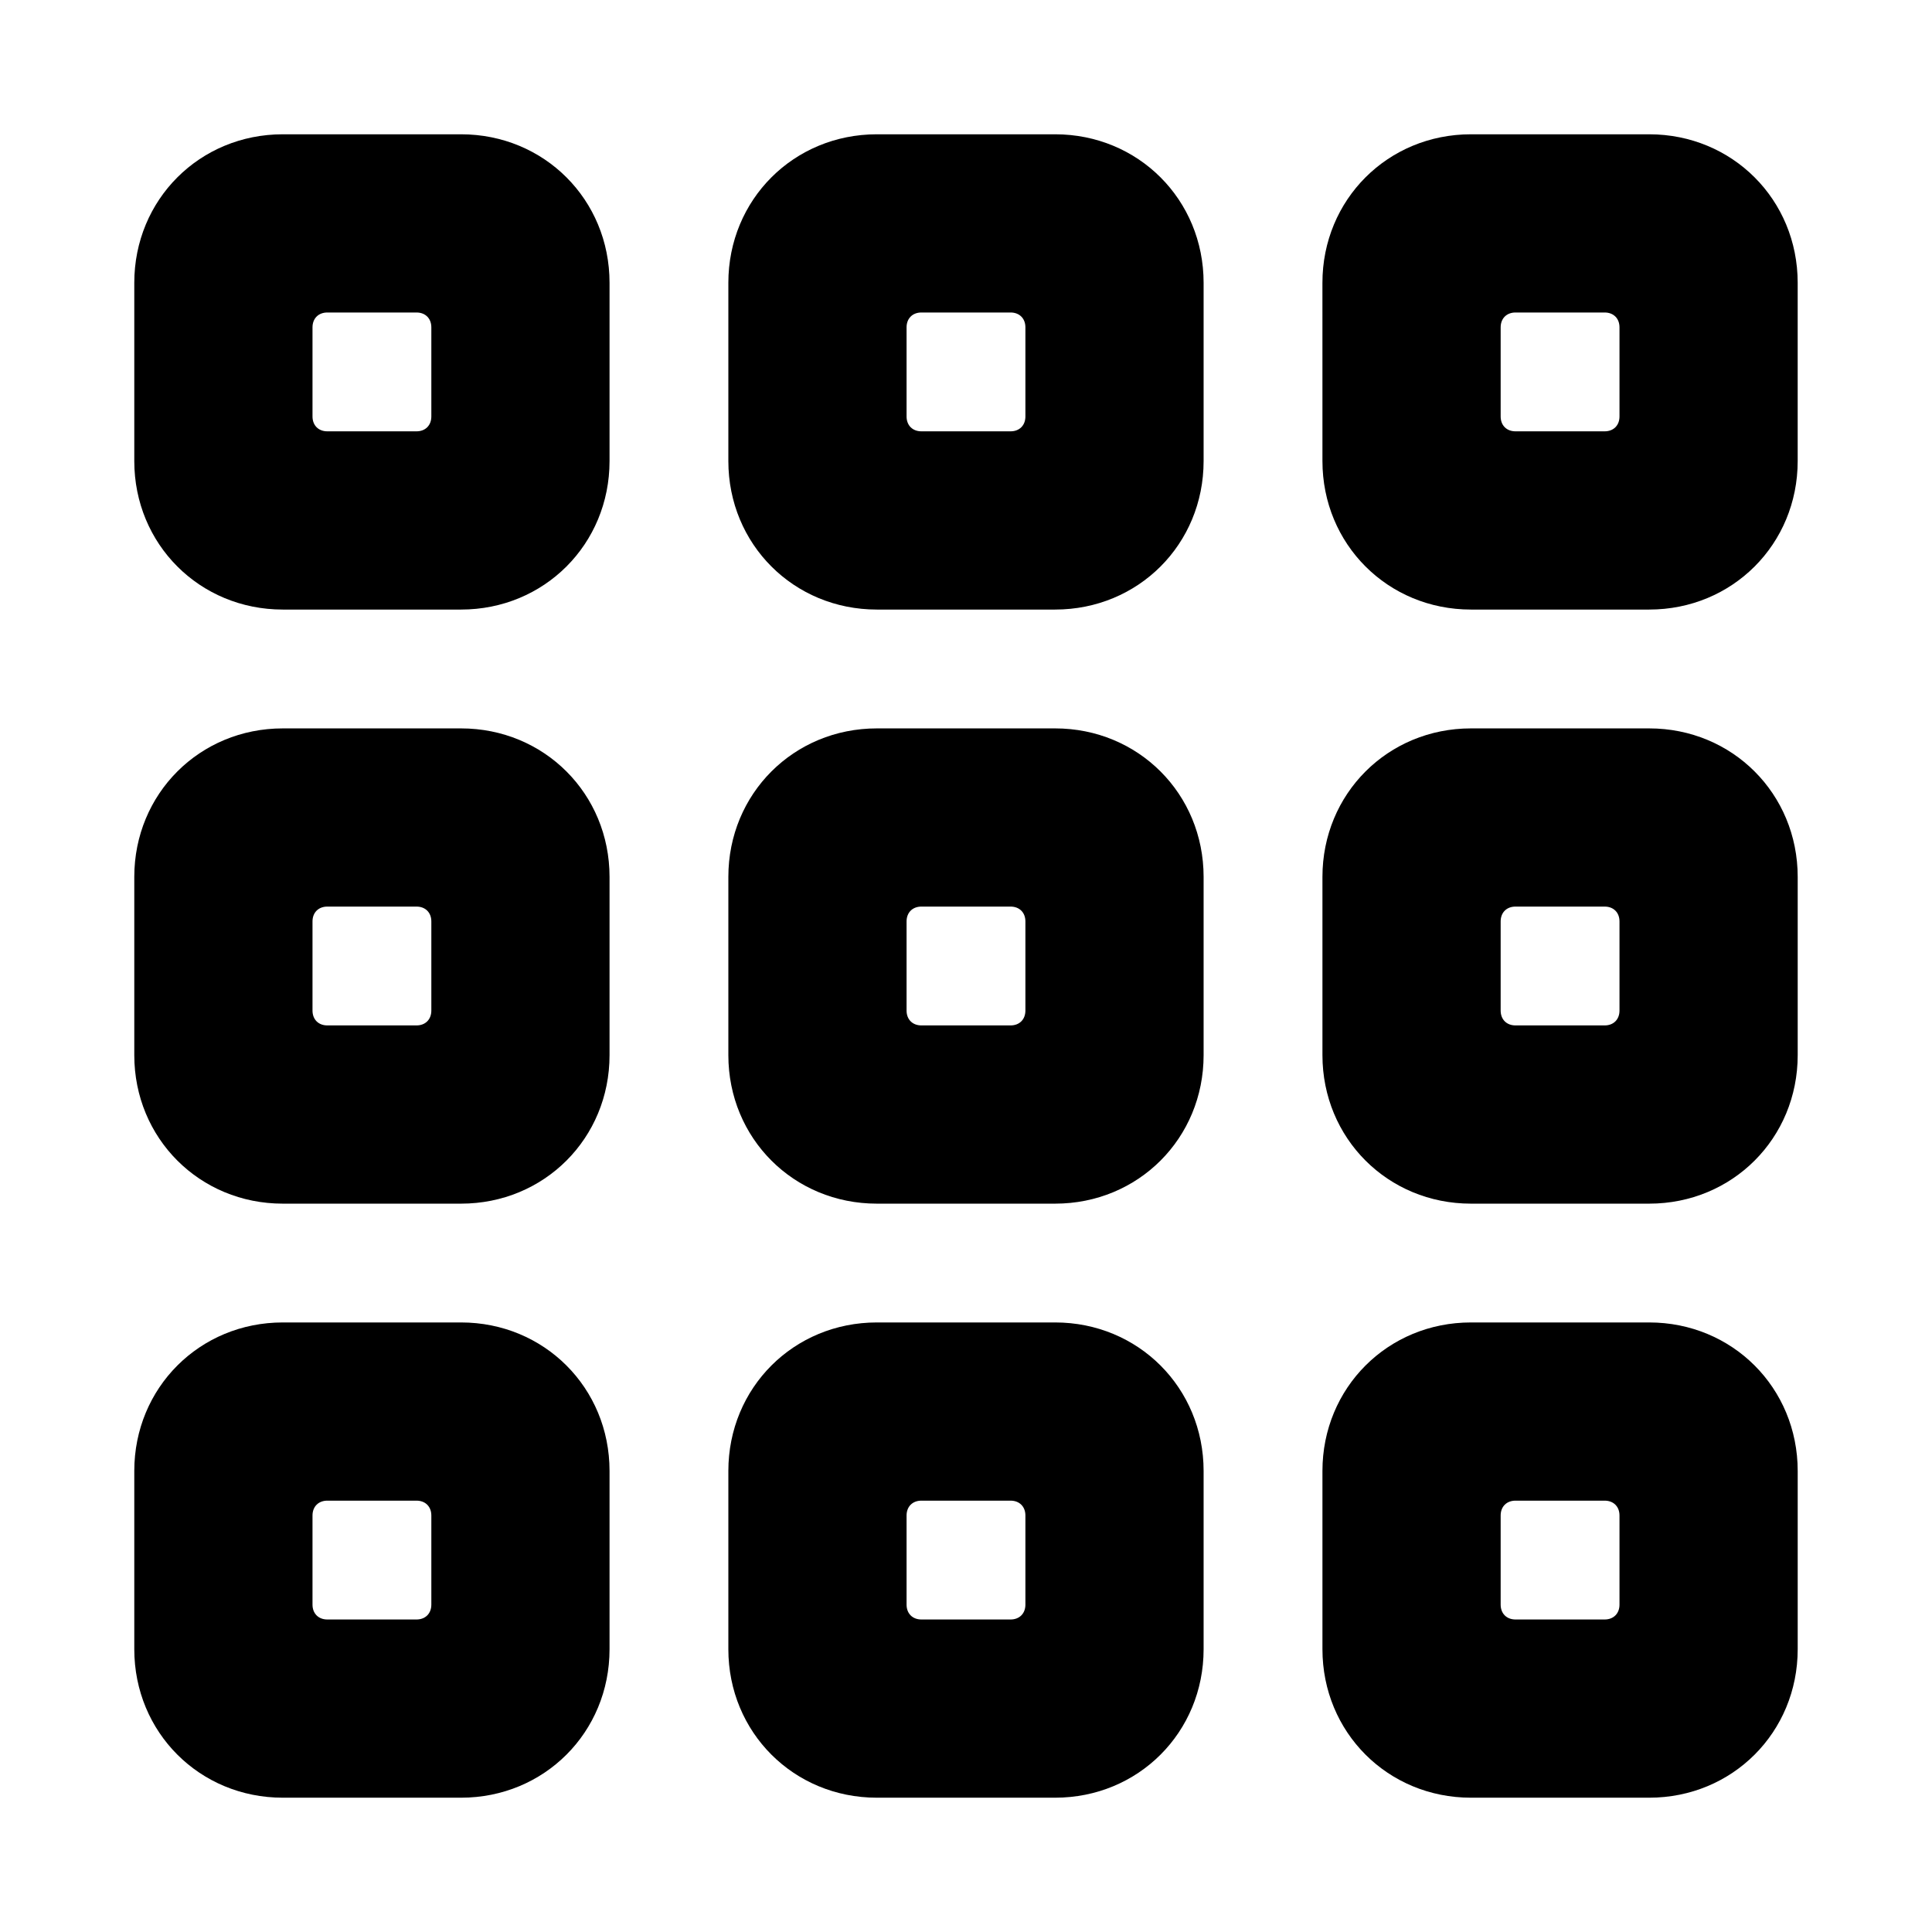
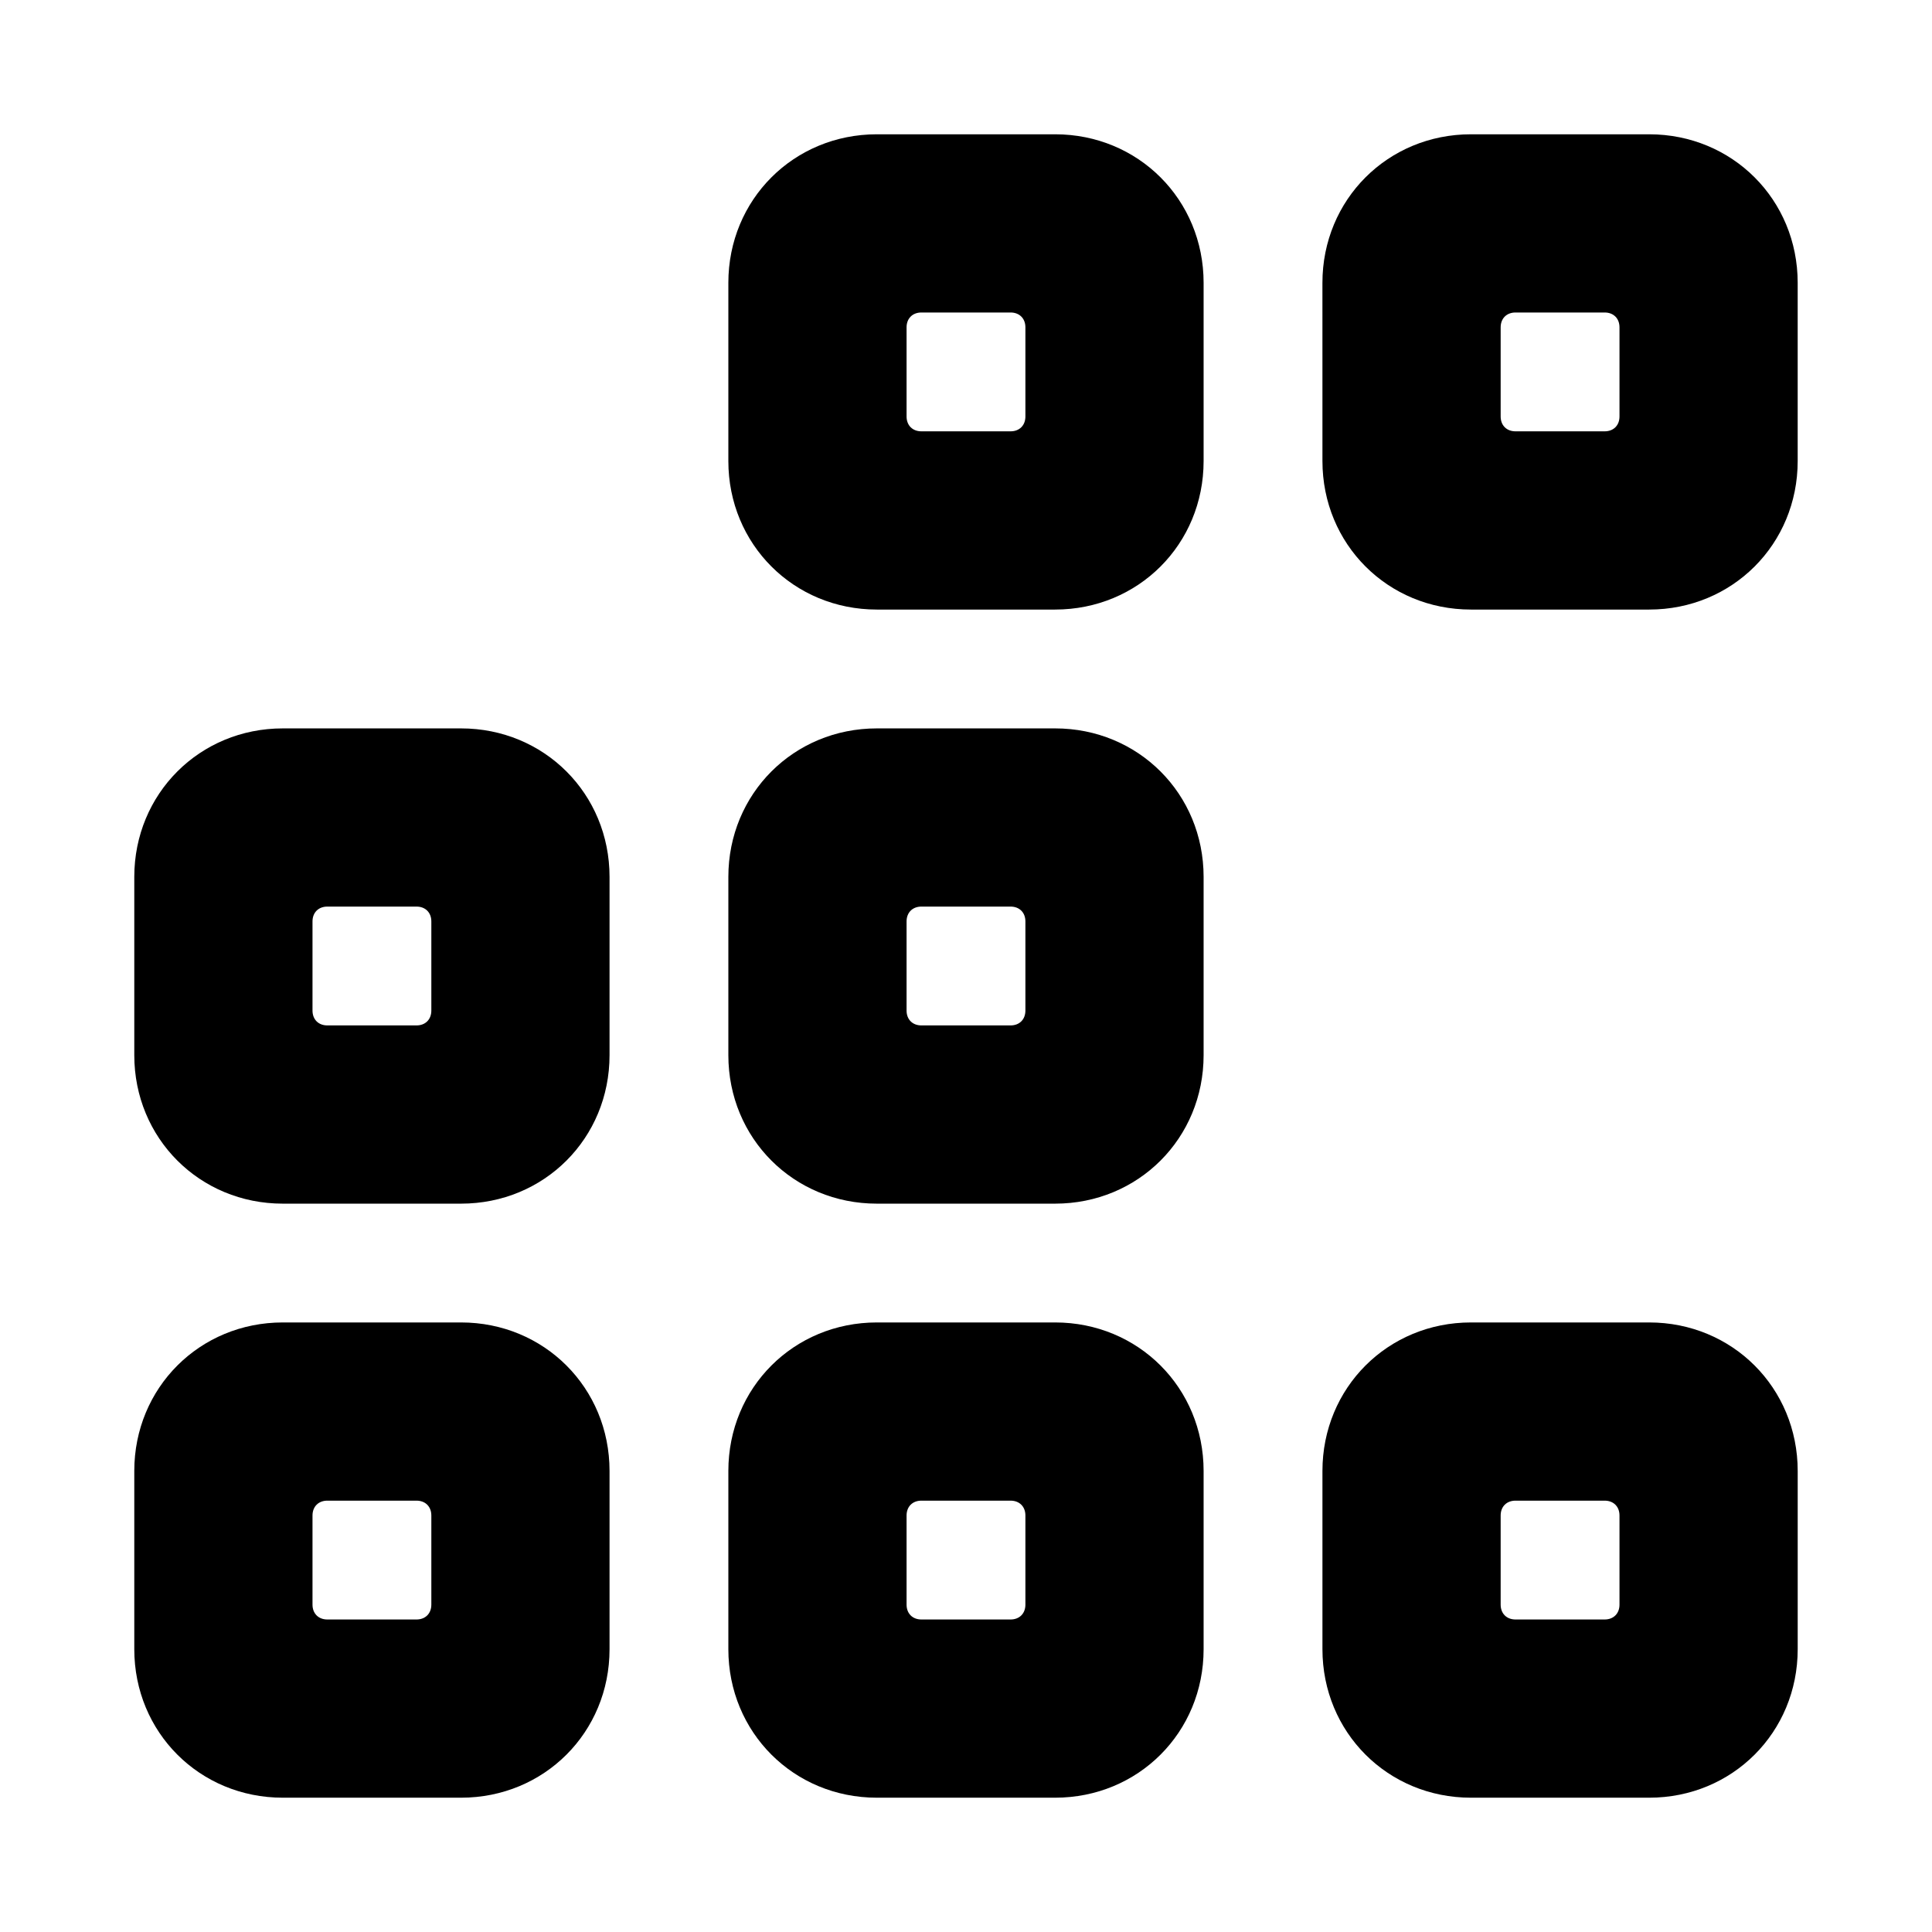
<svg xmlns="http://www.w3.org/2000/svg" fill="#000000" width="800px" height="800px" version="1.1" viewBox="144 144 512 512">
  <g>
-     <path d="m266.18 305.54h-47.234c-22.043 0-39.359-17.32-39.359-39.359v-47.234c0-22.043 17.32-39.359 39.359-39.359h47.23c22.043 0 39.359 17.32 39.359 39.359v47.23c0.004 22.043-17.316 39.363-39.355 39.363zm-35.426-47.234h23.617c2.363 0 3.938-1.574 3.938-3.938v-23.617c0-2.363-1.574-3.938-3.938-3.938h-23.617c-2.363 0-3.938 1.574-3.938 3.938v23.617c0 2.363 1.574 3.938 3.938 3.938z" />
    <path d="m423.61 305.54h-47.23c-22.043 0-39.359-17.32-39.359-39.359v-47.234c0-22.043 17.32-39.359 39.359-39.359h47.23c22.043 0 39.359 17.32 39.359 39.359v47.23c0.004 22.043-17.316 39.363-39.359 39.363zm-35.422-47.234h23.617c2.363 0 3.938-1.574 3.938-3.938v-23.617c0-2.363-1.574-3.938-3.938-3.938h-23.617c-2.363 0-3.938 1.574-3.938 3.938v23.617c0 2.363 1.574 3.938 3.938 3.938z" />
    <path d="m581.05 305.54h-47.23c-22.043 0-39.359-17.32-39.359-39.359l-0.004-47.234c0-22.043 17.32-39.359 39.359-39.359h47.23c22.043 0 39.359 17.32 39.359 39.359v47.23c0.004 22.043-17.312 39.363-39.355 39.363zm-35.422-47.234h23.617c2.363 0 3.938-1.574 3.938-3.938v-23.617c0-2.363-1.574-3.938-3.938-3.938h-23.617c-2.363 0-3.938 1.574-3.938 3.938v23.617c0 2.363 1.574 3.938 3.938 3.938z" />
    <path d="m266.18 462.98h-47.234c-22.043 0-39.359-17.32-39.359-39.359v-47.23c0-22.043 17.32-39.359 39.359-39.359h47.23c22.043 0 39.359 17.32 39.359 39.359v47.23c0.004 22.039-17.316 39.359-39.355 39.359zm-35.426-47.234h23.617c2.363 0 3.938-1.574 3.938-3.938v-23.617c0-2.363-1.574-3.938-3.938-3.938h-23.617c-2.363 0-3.938 1.574-3.938 3.938v23.617c0 2.363 1.574 3.938 3.938 3.938z" />
    <path d="m423.61 462.98h-47.23c-22.043 0-39.359-17.32-39.359-39.359v-47.23c0-22.043 17.32-39.359 39.359-39.359h47.23c22.043 0 39.359 17.32 39.359 39.359v47.23c0.004 22.039-17.316 39.359-39.359 39.359zm-35.422-47.234h23.617c2.363 0 3.938-1.574 3.938-3.938v-23.617c0-2.363-1.574-3.938-3.938-3.938h-23.617c-2.363 0-3.938 1.574-3.938 3.938v23.617c0 2.363 1.574 3.938 3.938 3.938z" />
-     <path d="m581.05 462.98h-47.23c-22.043 0-39.359-17.32-39.359-39.359v-47.23c0-22.043 17.32-39.359 39.359-39.359h47.23c22.043 0 39.359 17.32 39.359 39.359v47.23c0 22.039-17.316 39.359-39.359 39.359zm-35.422-47.234h23.617c2.363 0 3.938-1.574 3.938-3.938v-23.617c0-2.363-1.574-3.938-3.938-3.938h-23.617c-2.363 0-3.938 1.574-3.938 3.938v23.617c0 2.363 1.574 3.938 3.938 3.938z" />
    <path d="m266.18 620.41h-47.234c-22.043 0-39.359-17.32-39.359-39.359v-47.23c0-22.043 17.32-39.359 39.359-39.359h47.23c22.043 0 39.359 17.32 39.359 39.359v47.23c0.004 22.043-17.316 39.359-39.355 39.359zm-35.426-47.23h23.617c2.363 0 3.938-1.574 3.938-3.938v-23.617c0-2.363-1.574-3.938-3.938-3.938h-23.617c-2.363 0-3.938 1.574-3.938 3.938v23.617c0 2.363 1.574 3.938 3.938 3.938z" />
    <path d="m423.61 620.41h-47.23c-22.043 0-39.359-17.32-39.359-39.359v-47.23c0-22.043 17.32-39.359 39.359-39.359h47.23c22.043 0 39.359 17.32 39.359 39.359v47.23c0.004 22.043-17.316 39.359-39.359 39.359zm-35.422-47.23h23.617c2.363 0 3.938-1.574 3.938-3.938v-23.617c0-2.363-1.574-3.938-3.938-3.938h-23.617c-2.363 0-3.938 1.574-3.938 3.938v23.617c0 2.363 1.574 3.938 3.938 3.938z" />
    <path d="m581.05 620.41h-47.23c-22.043 0-39.359-17.32-39.359-39.359v-47.23c0-22.043 17.32-39.359 39.359-39.359h47.23c22.043 0 39.359 17.32 39.359 39.359v47.23c0 22.043-17.316 39.359-39.359 39.359zm-35.422-47.23h23.617c2.363 0 3.938-1.574 3.938-3.938v-23.617c0-2.363-1.574-3.938-3.938-3.938h-23.617c-2.363 0-3.938 1.574-3.938 3.938v23.617c0 2.363 1.574 3.938 3.938 3.938z" />
  </g>
</svg>